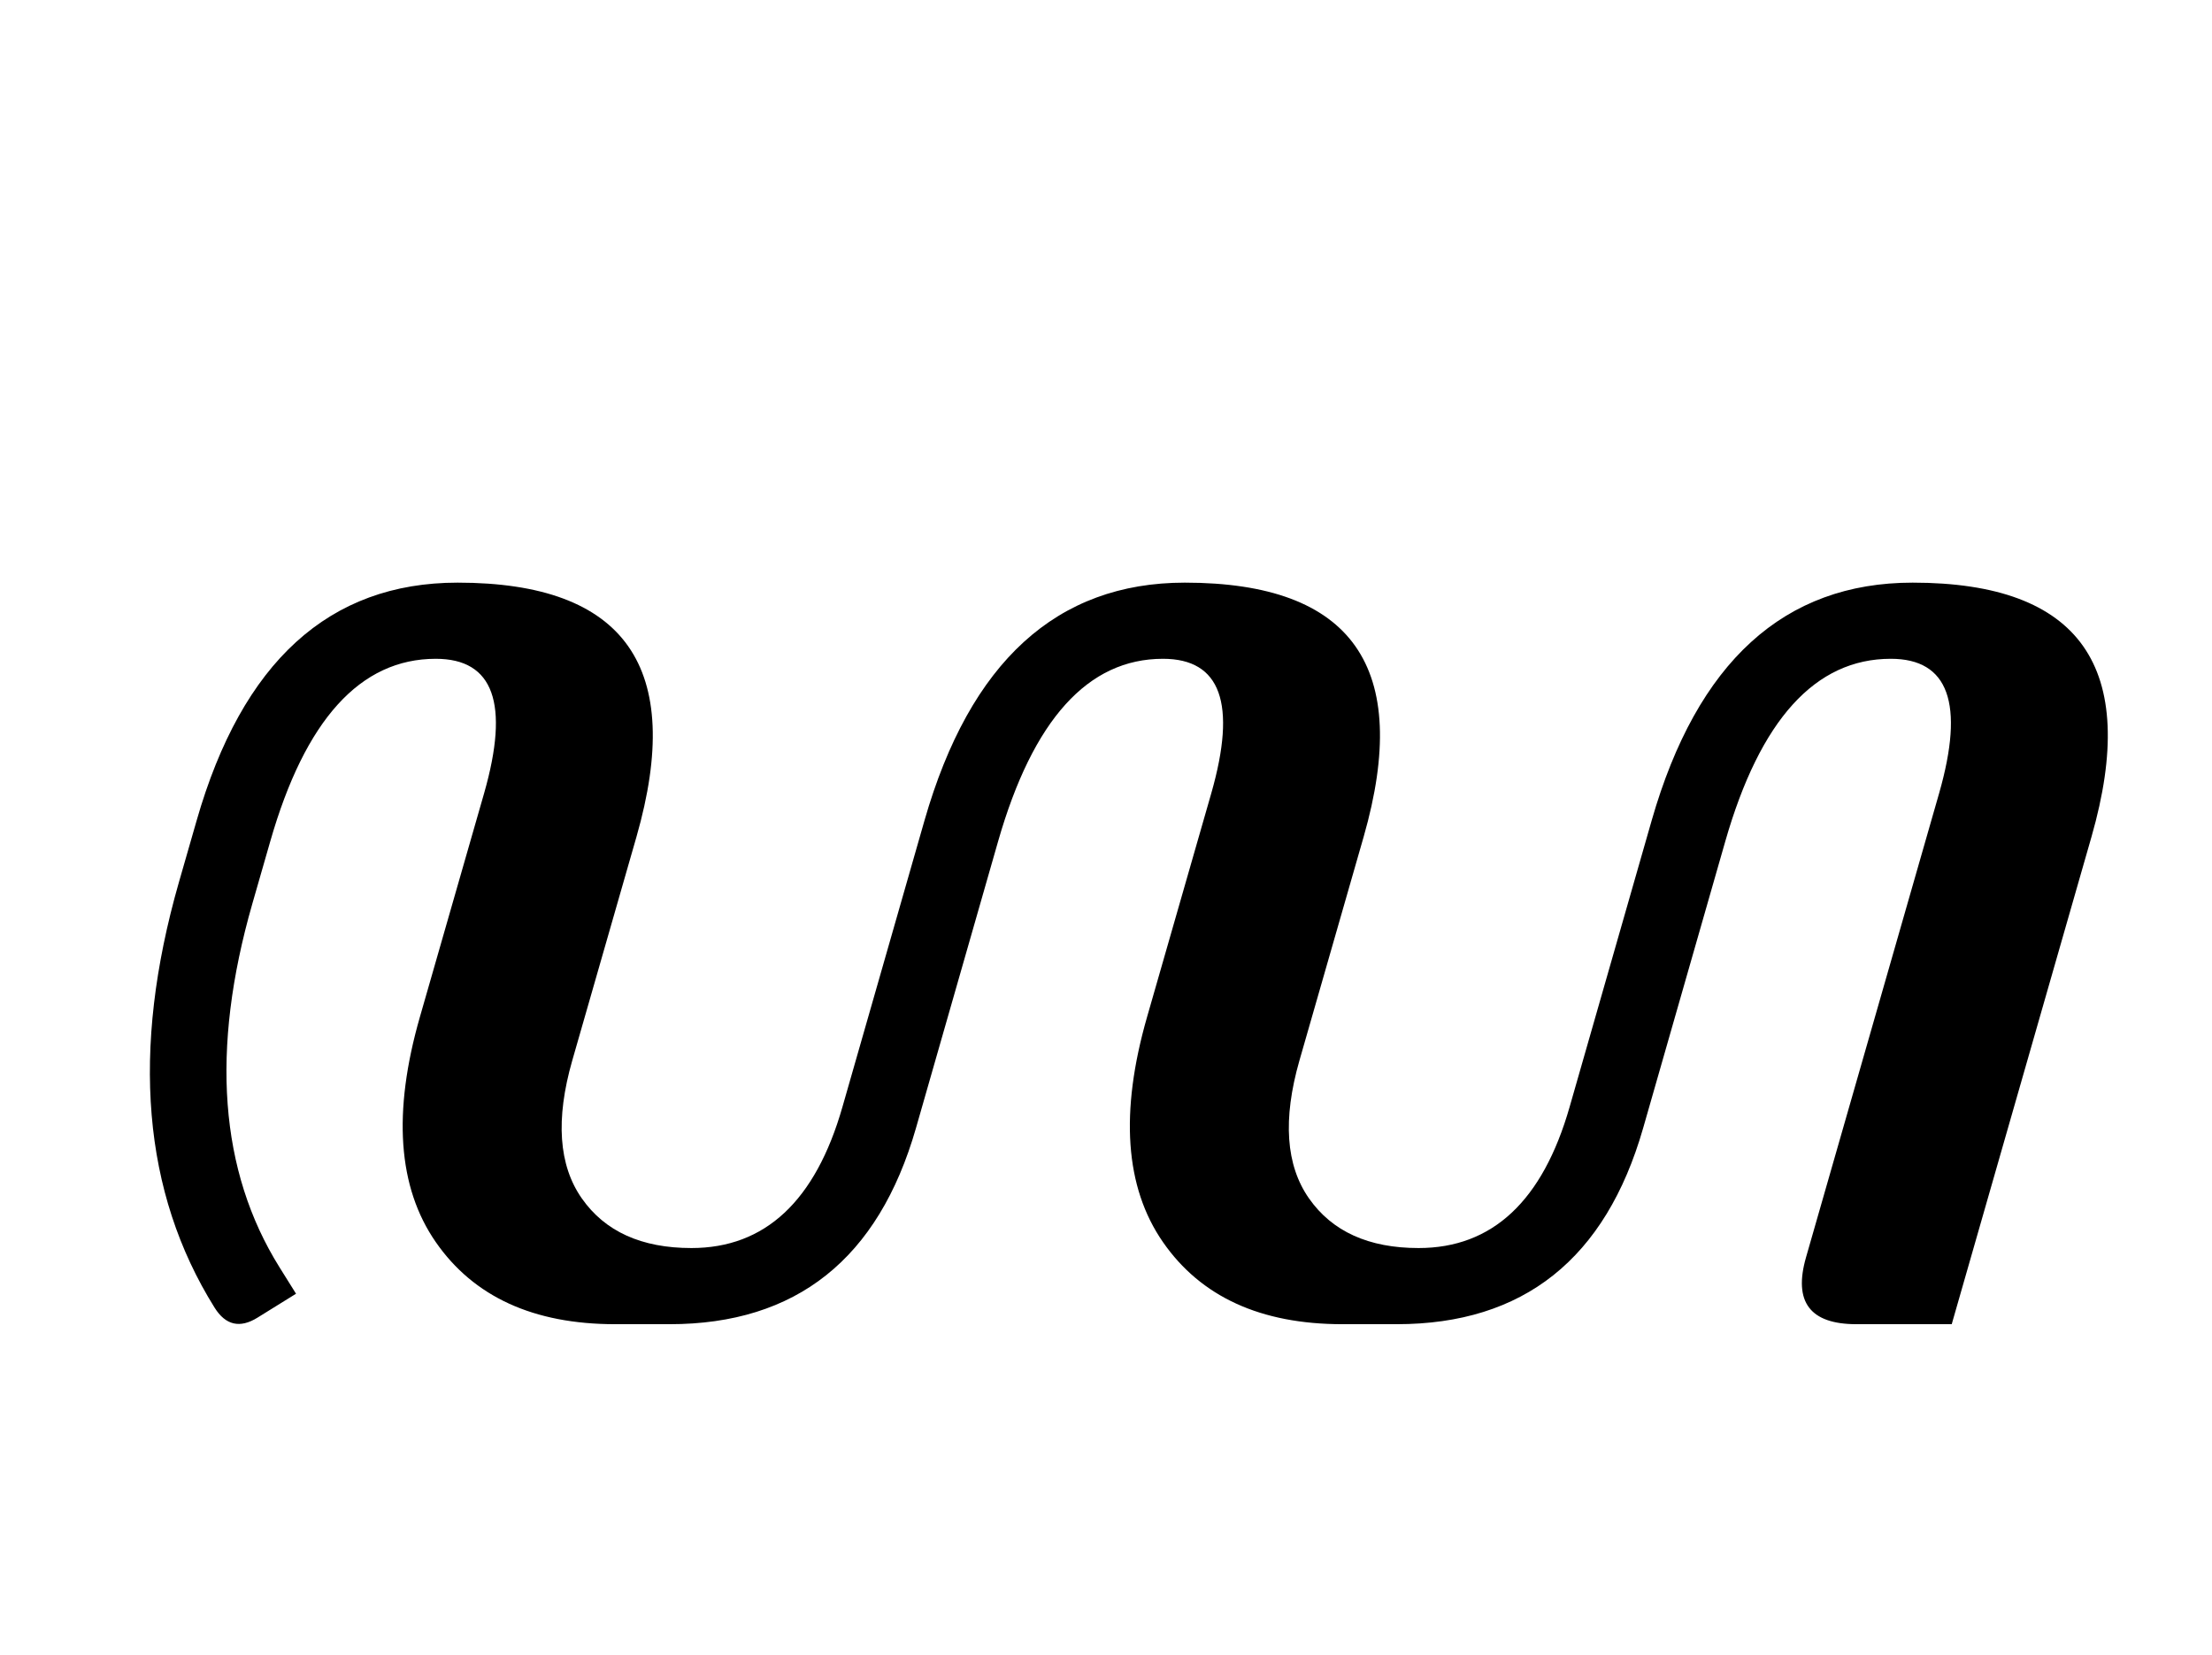
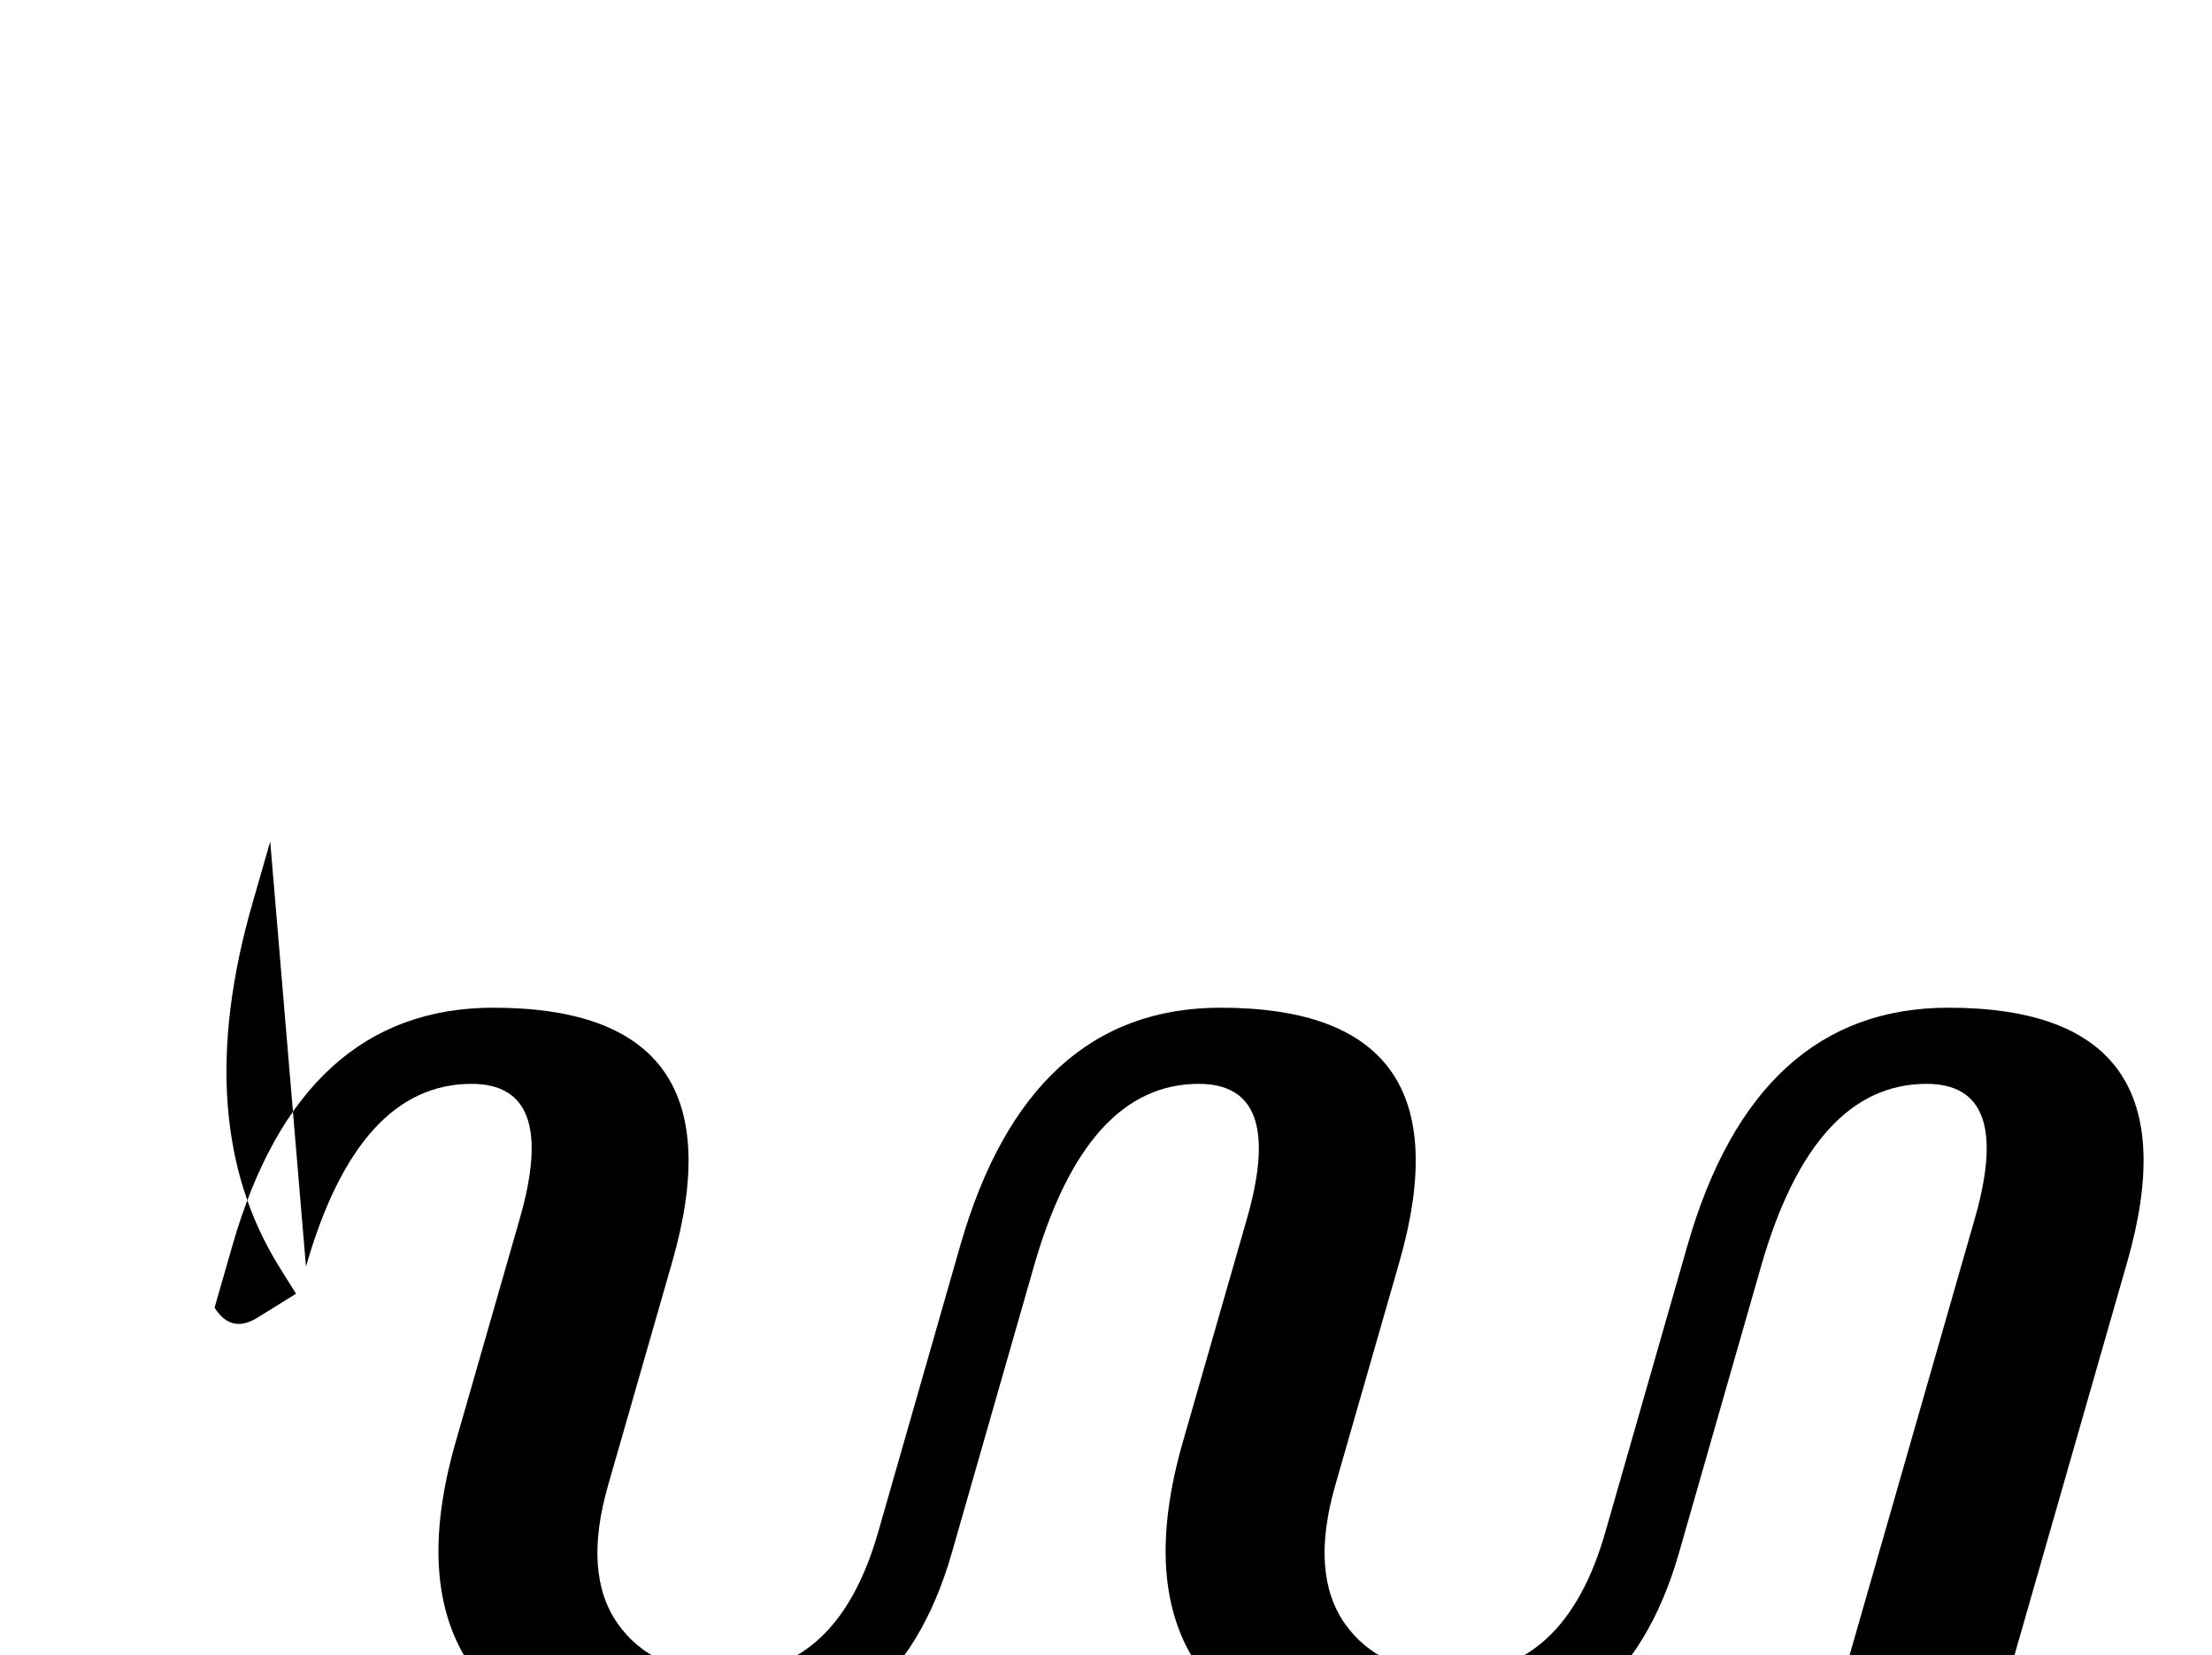
<svg xmlns="http://www.w3.org/2000/svg" version="1.1" viewBox="-10 0 3340 2500">
-   <path fill="currentColor" d="M398 1271l-27 94q-95 331 41 549l25 40l-58 36q-40 25 -65 -15q-163 -261 -54 -642l27 -94q103 -359 394 -359q380 0 270 384l-97 338q-38 133 14.5 208t165.5 75q167 0 228 -213l124 -433q103 -359 393 -359q380 0 270 384l-97 338q-38 133 14.5 208t165.5 75 q167 0 228 -213l124 -433q103 -359 394 -359q380 0 270 384l-211 736h-144q-105 0 -76 -101l201 -701q58 -203 -73 -203q-171 0 -250 276l-124 433q-85 296 -372 296h-82q-185 0 -271 -124t-24 -340l97 -338q58 -203 -73 -203q-170 0 -249 276l-124 433q-85 296 -372 296 h-82q-185 0 -271 -124t-24 -340l97 -338q58 -203 -73 -203q-171 0 -250 276z" />
+   <path fill="currentColor" d="M398 1271l-27 94q-95 331 41 549l25 40l-58 36q-40 25 -65 -15l27 -94q103 -359 394 -359q380 0 270 384l-97 338q-38 133 14.5 208t165.5 75q167 0 228 -213l124 -433q103 -359 393 -359q380 0 270 384l-97 338q-38 133 14.5 208t165.5 75 q167 0 228 -213l124 -433q103 -359 394 -359q380 0 270 384l-211 736h-144q-105 0 -76 -101l201 -701q58 -203 -73 -203q-171 0 -250 276l-124 433q-85 296 -372 296h-82q-185 0 -271 -124t-24 -340l97 -338q58 -203 -73 -203q-170 0 -249 276l-124 433q-85 296 -372 296 h-82q-185 0 -271 -124t-24 -340l97 -338q58 -203 -73 -203q-171 0 -250 276z" />
</svg>